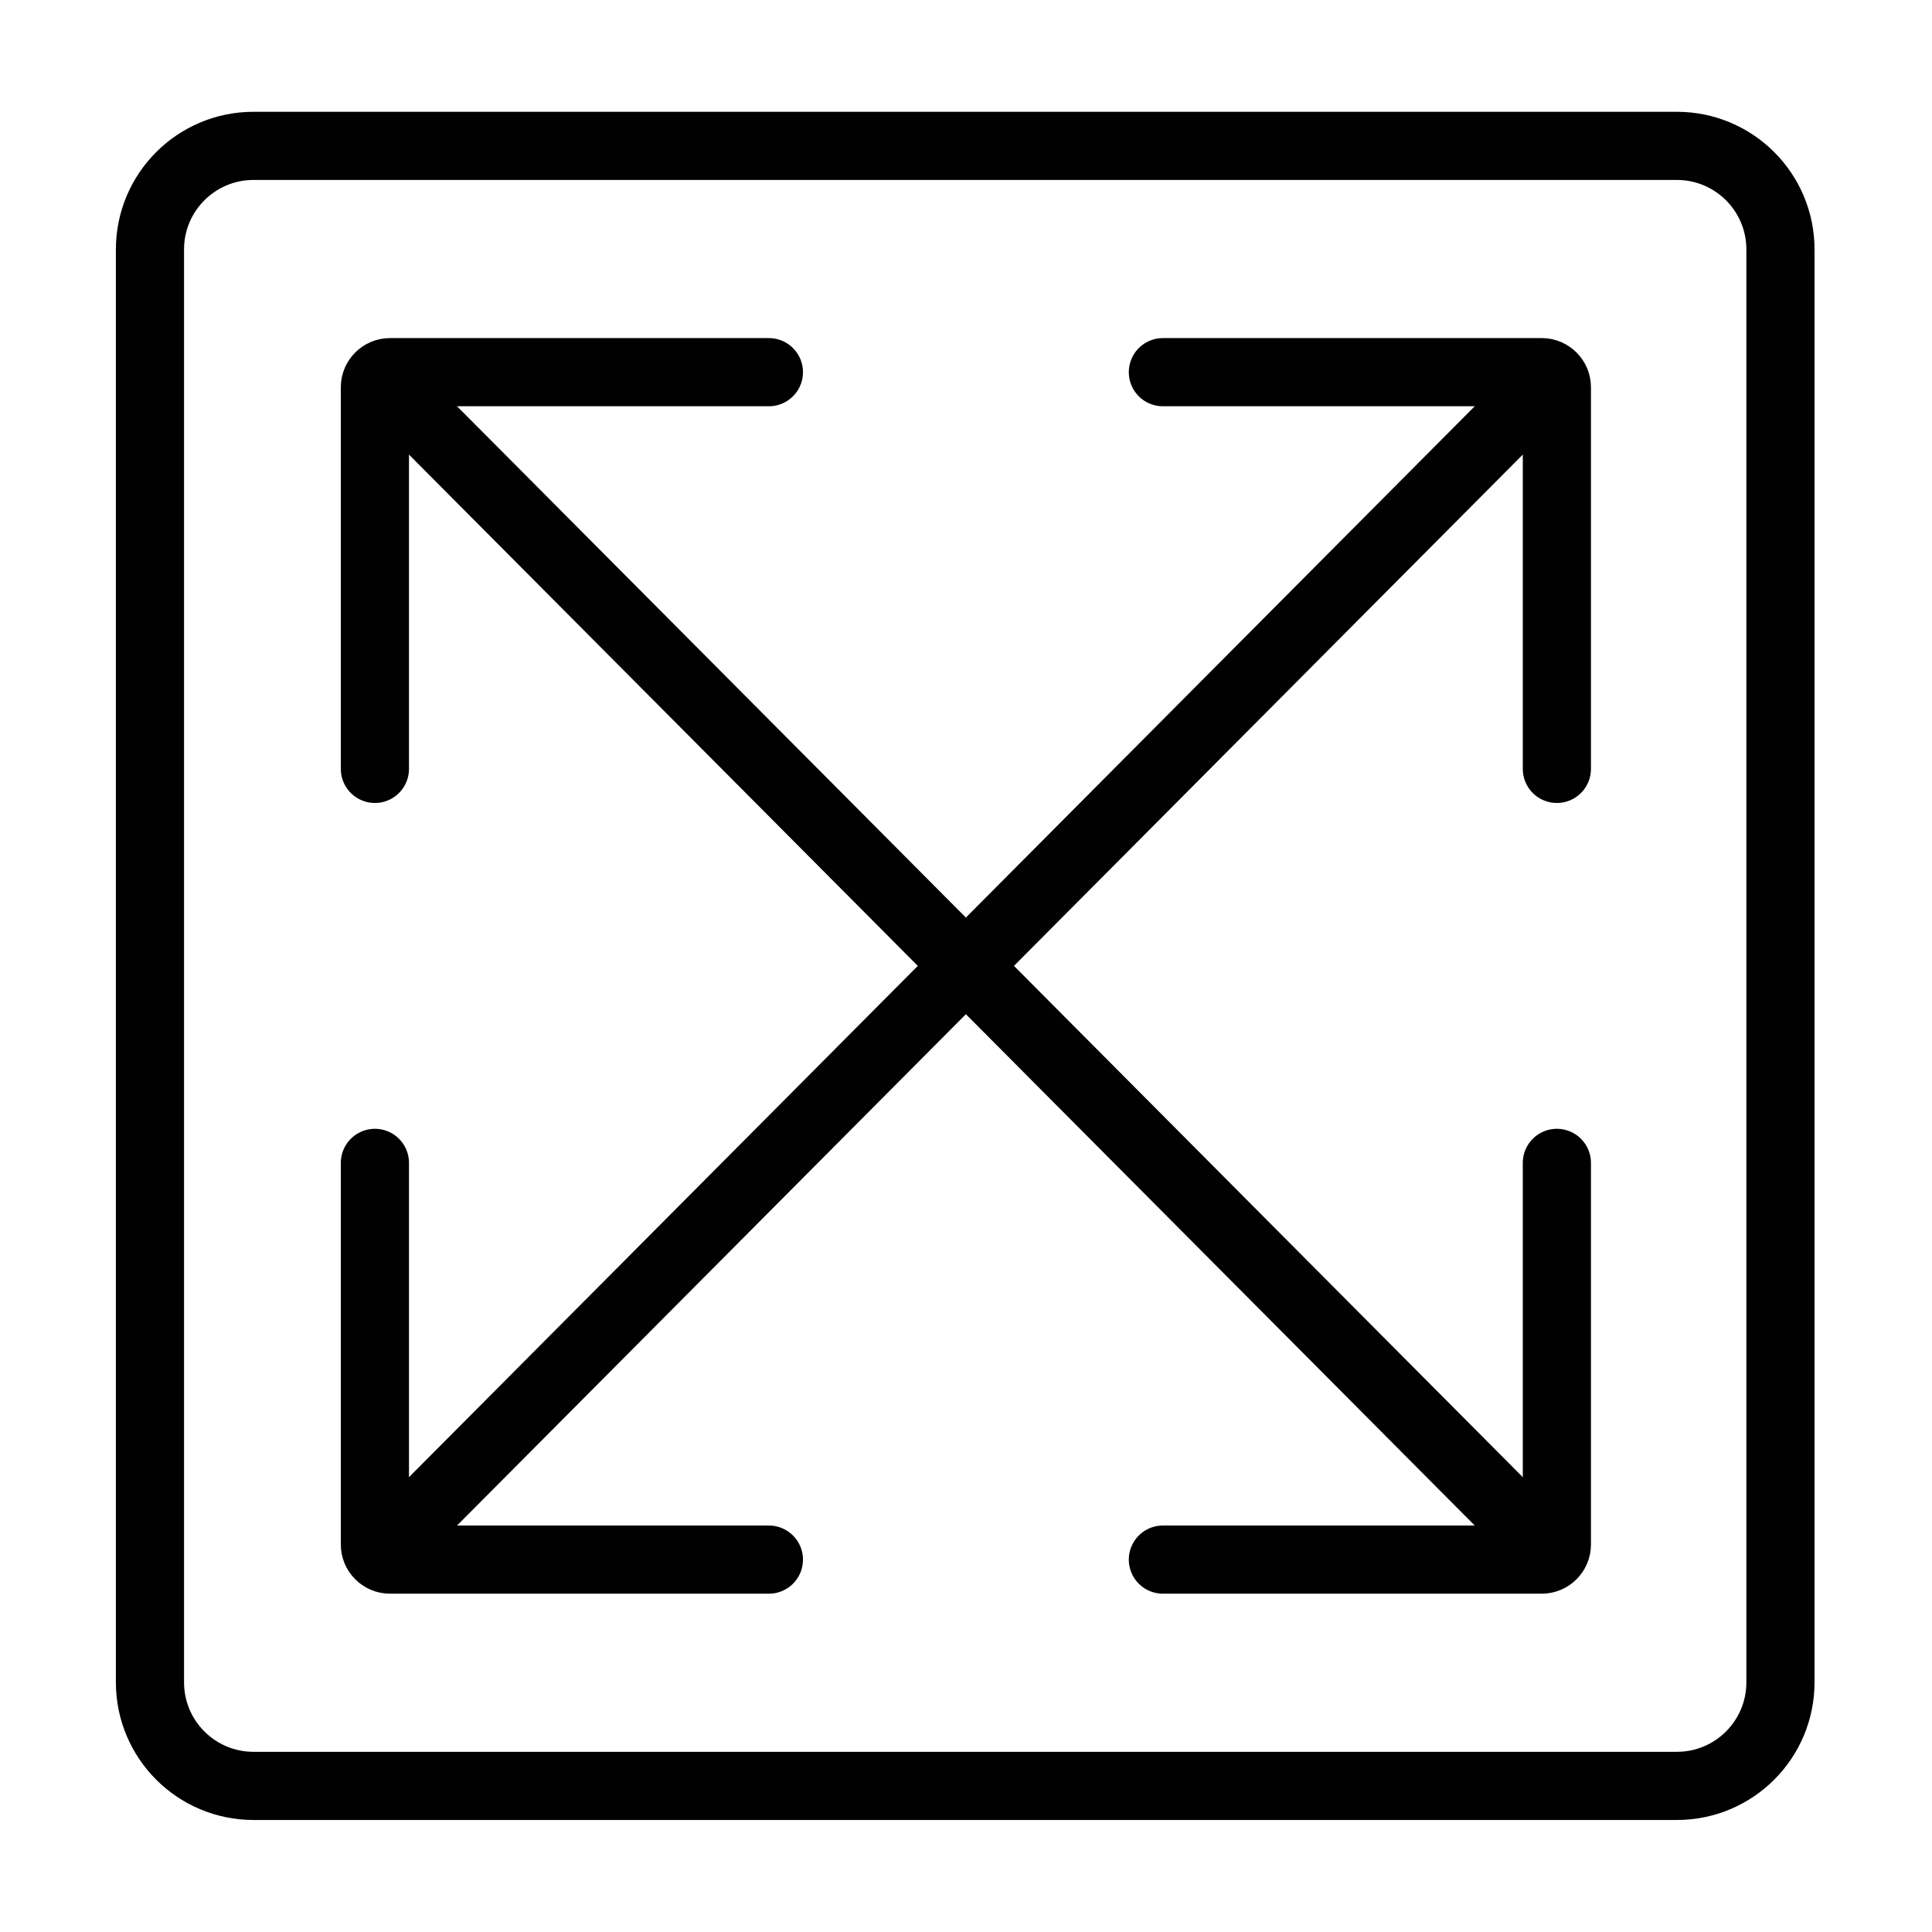
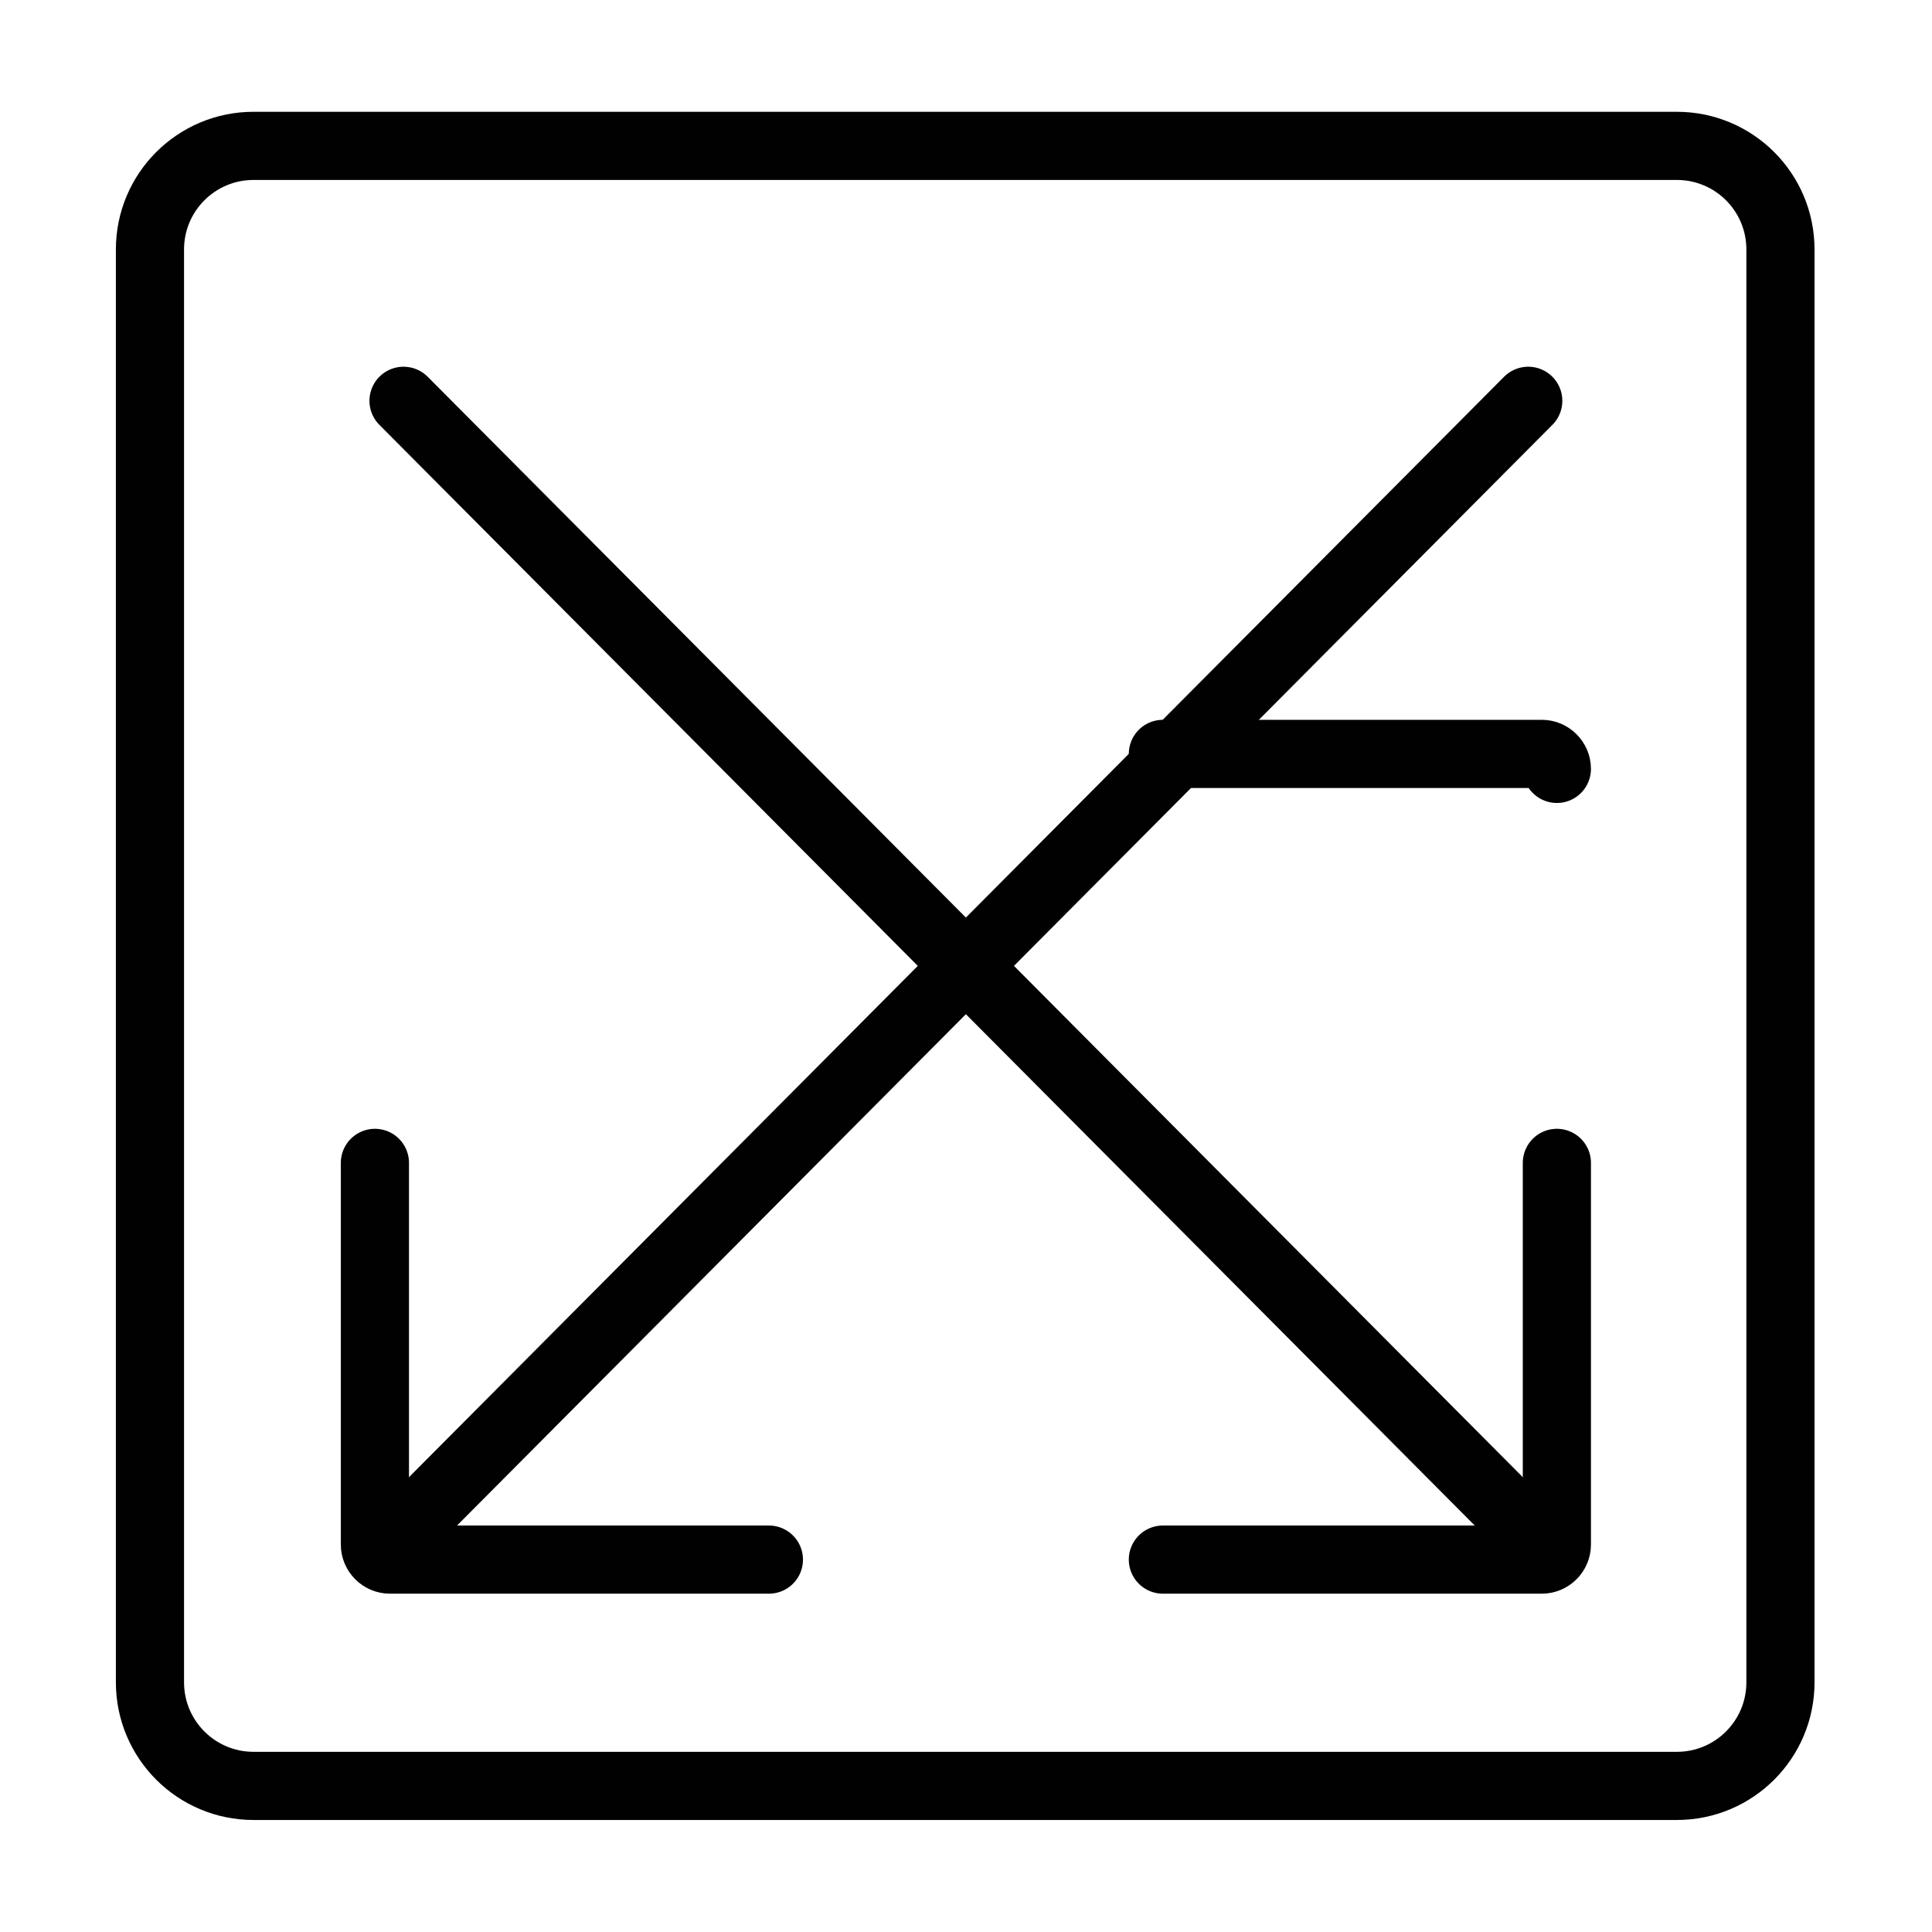
<svg xmlns="http://www.w3.org/2000/svg" version="1.1" id="Layer_1" x="0px" y="0px" viewBox="0 0 142 142" style="enable-background:new 0 0 142 142;" xml:space="preserve">
  <style type="text/css">
	.st0{fill:none;stroke:#010101;stroke-width:5;stroke-linecap:round;stroke-miterlimit:4.008;}
	.st1{fill:none;}
</style>
  <g transform="scale(1.002)">
    <g>
      <path class="st0" d="M130.6,123.4V18.3c0-4.2-3.4-7.6-7.6-7.6H18.6c-4.2,0-7.6,3.4-7.6,7.6v105.1c0,4.2,3.4,7.6,7.6,7.6H123    C127.2,131,130.6,127.6,130.6,123.4z" />
      <path class="st1" d="M0,0h141.7v141.7H0V0z" />
      <g>
        <g>
-           <path class="st0" d="M114.2,56.4v-28c0-0.6-0.5-1.1-1.1-1.1H85.3" />
-           <path class="st0" d="M56.4,27.3H28.6c-0.6,0-1.1,0.5-1.1,1.1v28" />
+           <path class="st0" d="M114.2,56.4c0-0.6-0.5-1.1-1.1-1.1H85.3" />
          <path class="st0" d="M27.5,85.3v28c0,0.6,0.5,1.1,1.1,1.1h27.8" />
          <path class="st0" d="M85.3,114.4h27.8c0.6,0,1.1-0.5,1.1-1.1v-28" />
        </g>
        <path class="st0" d="M29.6,29.4l82.5,82.9" />
        <path class="st0" d="M112.1,29.4l-82.5,82.9" />
      </g>
    </g>
  </g>
</svg>